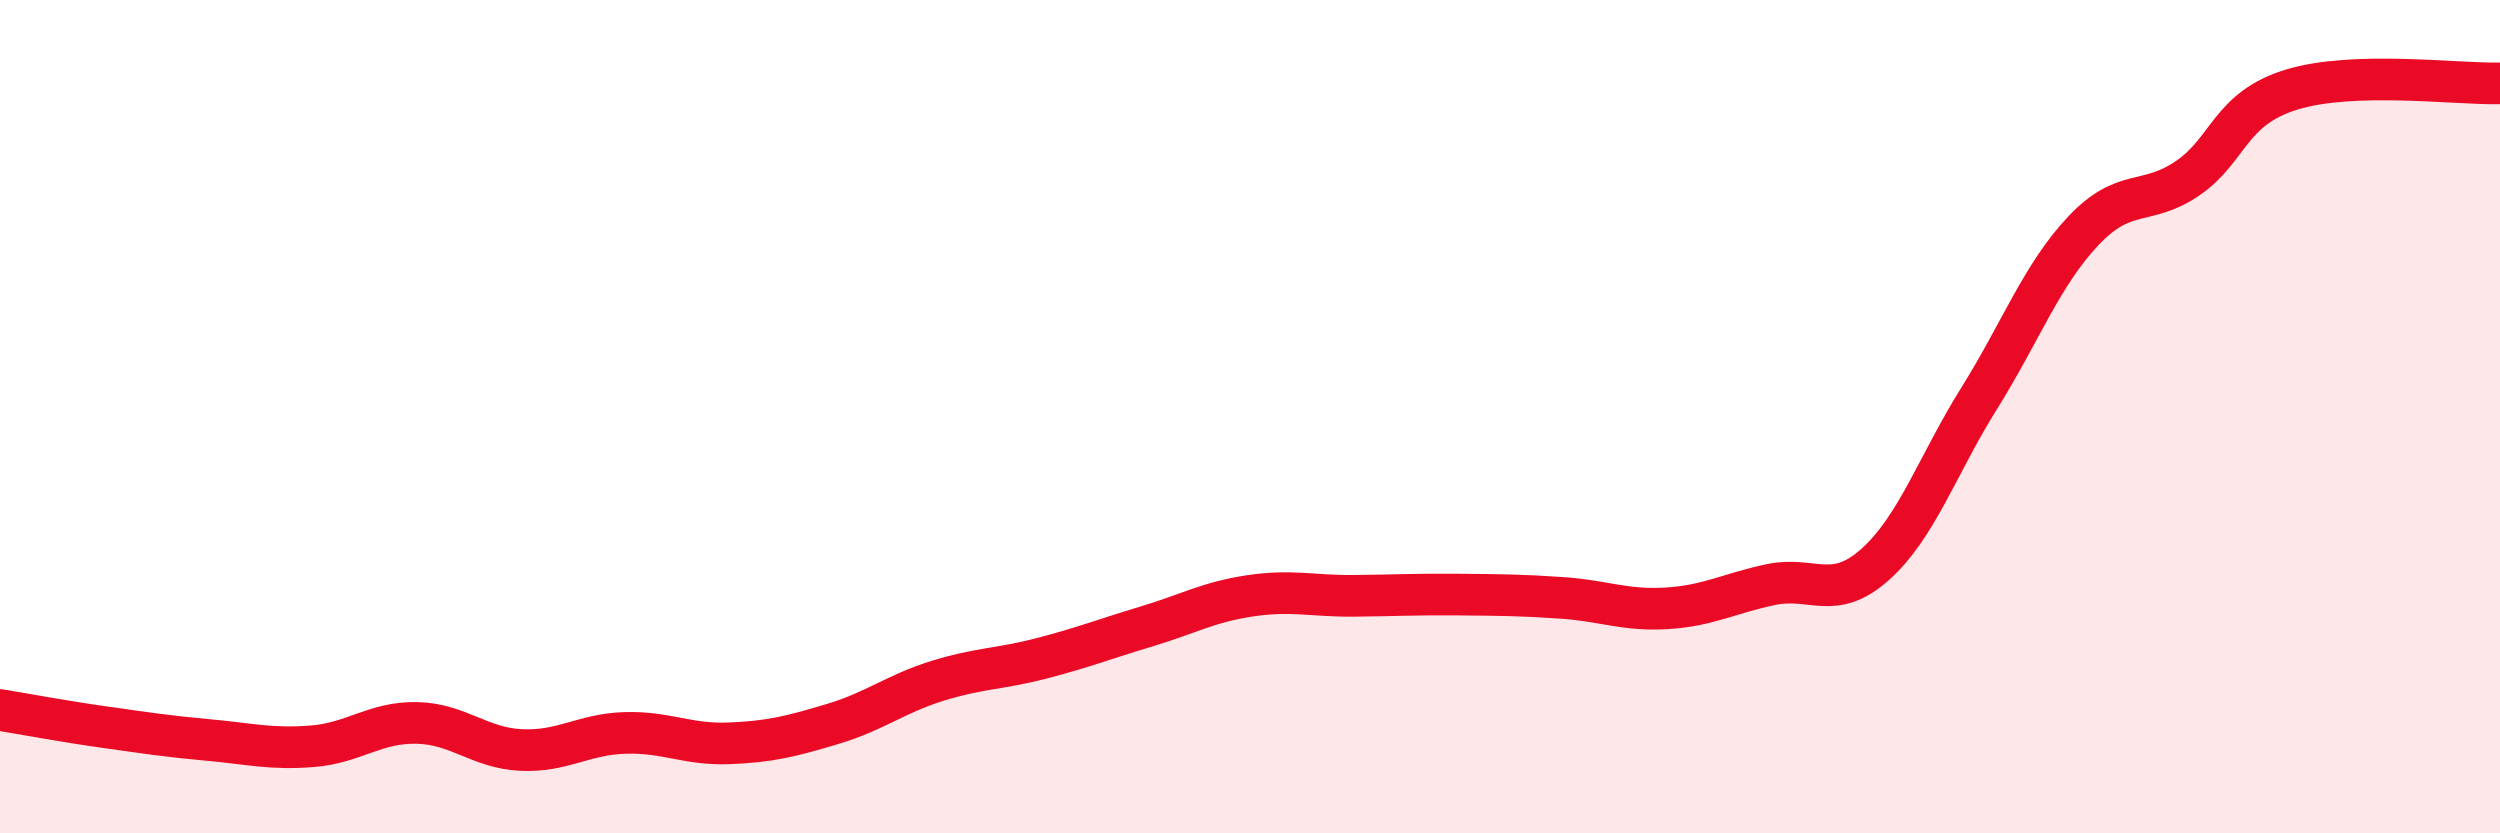
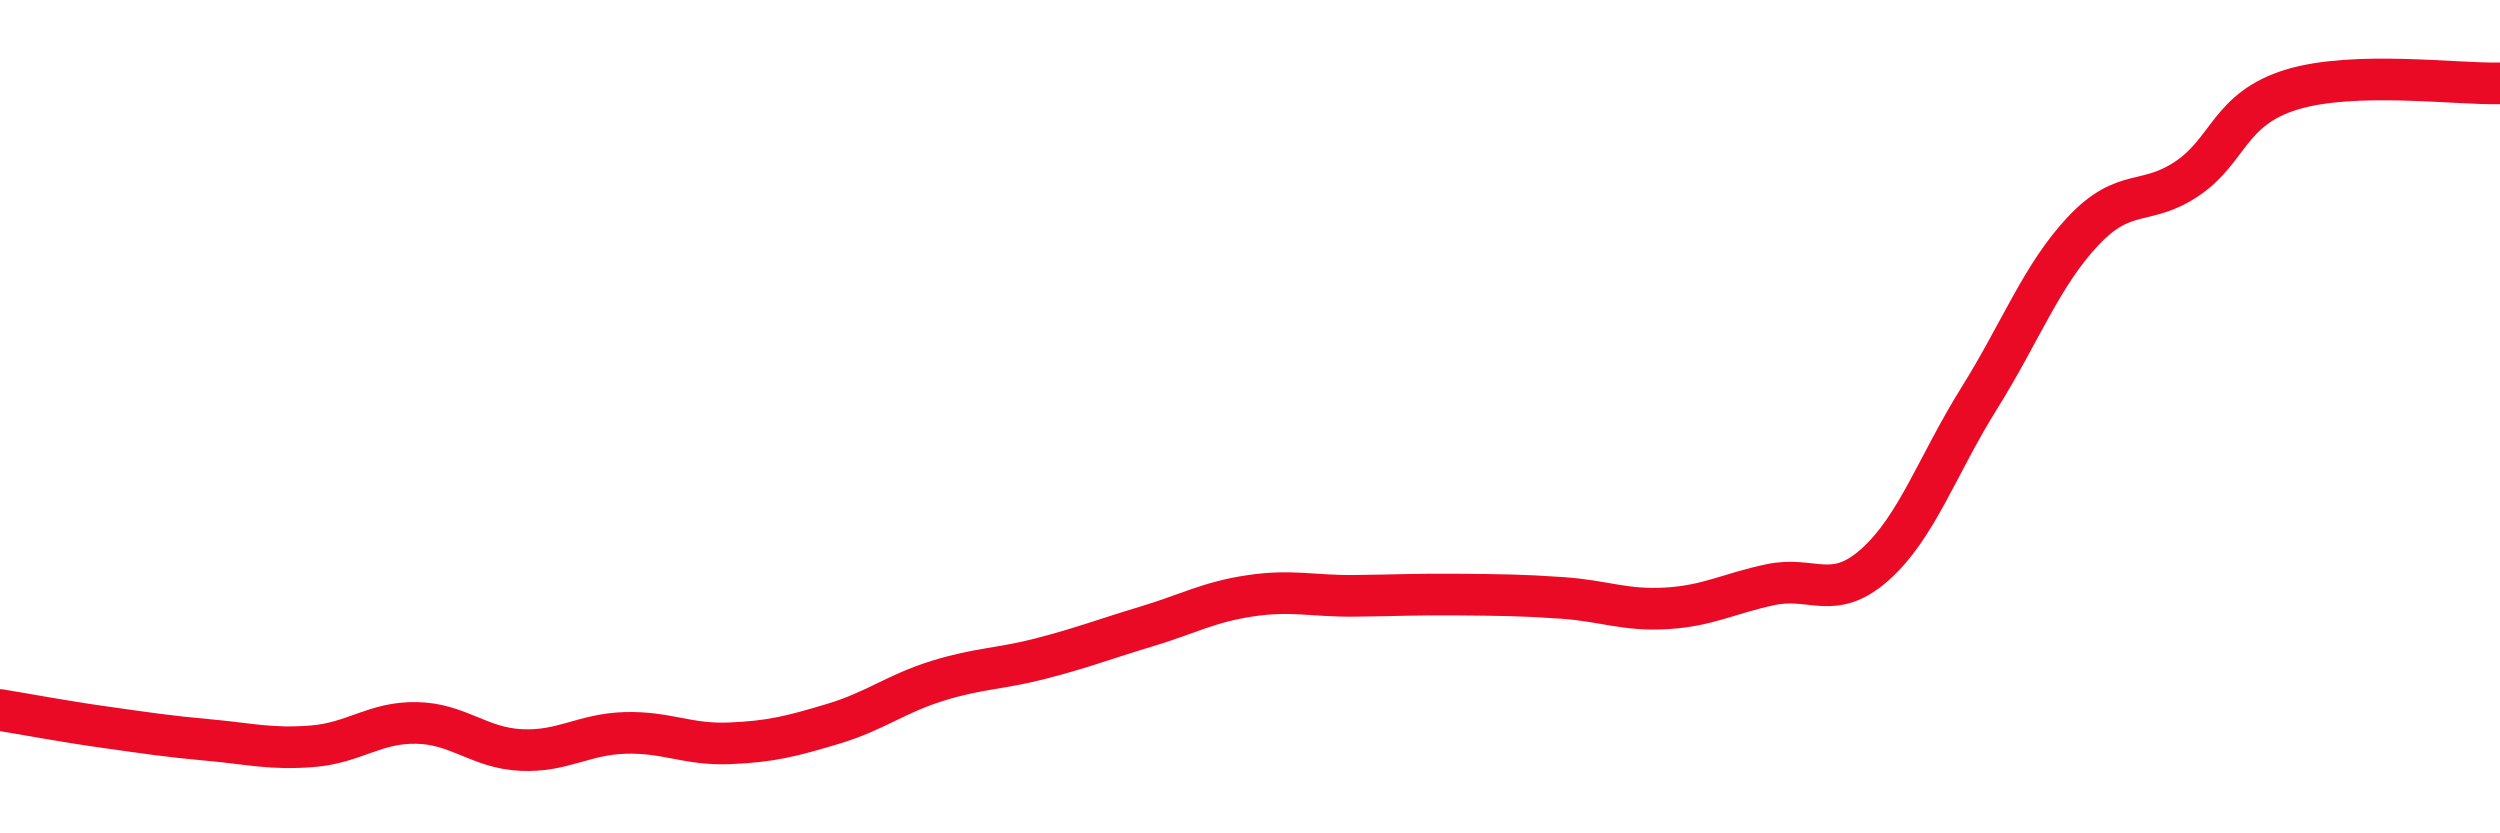
<svg xmlns="http://www.w3.org/2000/svg" width="60" height="20" viewBox="0 0 60 20">
-   <path d="M 0,17.04 C 0.5,17.12 1.5,17.31 2.5,17.45 C 3.5,17.59 4,17.67 5,17.76 C 6,17.85 6.5,17.99 7.5,17.91 C 8.5,17.83 9,17.33 10,17.35 C 11,17.37 11.5,17.95 12.5,18 C 13.5,18.05 14,17.62 15,17.59 C 16,17.56 16.5,17.88 17.5,17.84 C 18.5,17.8 19,17.67 20,17.37 C 21,17.07 21.5,16.65 22.5,16.34 C 23.5,16.03 24,16.06 25,15.8 C 26,15.54 26.5,15.34 27.5,15.04 C 28.5,14.74 29,14.45 30,14.3 C 31,14.15 31.5,14.31 32.5,14.3 C 33.5,14.29 34,14.26 35,14.27 C 36,14.28 36.5,14.28 37.5,14.35 C 38.5,14.42 39,14.66 40,14.6 C 41,14.54 41.5,14.24 42.5,14.03 C 43.5,13.82 44,14.44 45,13.55 C 46,12.66 46.5,11.16 47.5,9.56 C 48.5,7.96 49,6.6 50,5.54 C 51,4.48 51.5,4.96 52.5,4.28 C 53.5,3.6 53.5,2.61 55,2.15 C 56.5,1.69 59,2.03 60,2L60 20L0 20Z" fill="#EB0A25" opacity="0.1" stroke-linecap="round" stroke-linejoin="round" />
  <path d="M 0,17.04 C 0.5,17.12 1.5,17.31 2.5,17.45 C 3.5,17.59 4,17.67 5,17.76 C 6,17.85 6.5,17.99 7.5,17.91 C 8.5,17.83 9,17.33 10,17.35 C 11,17.37 11.5,17.95 12.5,18 C 13.5,18.05 14,17.62 15,17.59 C 16,17.56 16.5,17.88 17.5,17.84 C 18.5,17.8 19,17.67 20,17.37 C 21,17.07 21.5,16.65 22.5,16.34 C 23.5,16.03 24,16.06 25,15.8 C 26,15.54 26.5,15.34 27.5,15.04 C 28.5,14.74 29,14.45 30,14.3 C 31,14.15 31.5,14.31 32.5,14.3 C 33.5,14.29 34,14.26 35,14.27 C 36,14.28 36.5,14.28 37.5,14.35 C 38.5,14.42 39,14.66 40,14.6 C 41,14.54 41.5,14.24 42.5,14.03 C 43.5,13.82 44,14.44 45,13.55 C 46,12.66 46.5,11.16 47.5,9.56 C 48.5,7.96 49,6.6 50,5.54 C 51,4.48 51.5,4.96 52.5,4.28 C 53.5,3.6 53.5,2.61 55,2.15 C 56.5,1.69 59,2.03 60,2" stroke="#EB0A25" stroke-width="1" fill="none" stroke-linecap="round" stroke-linejoin="round" />
</svg>